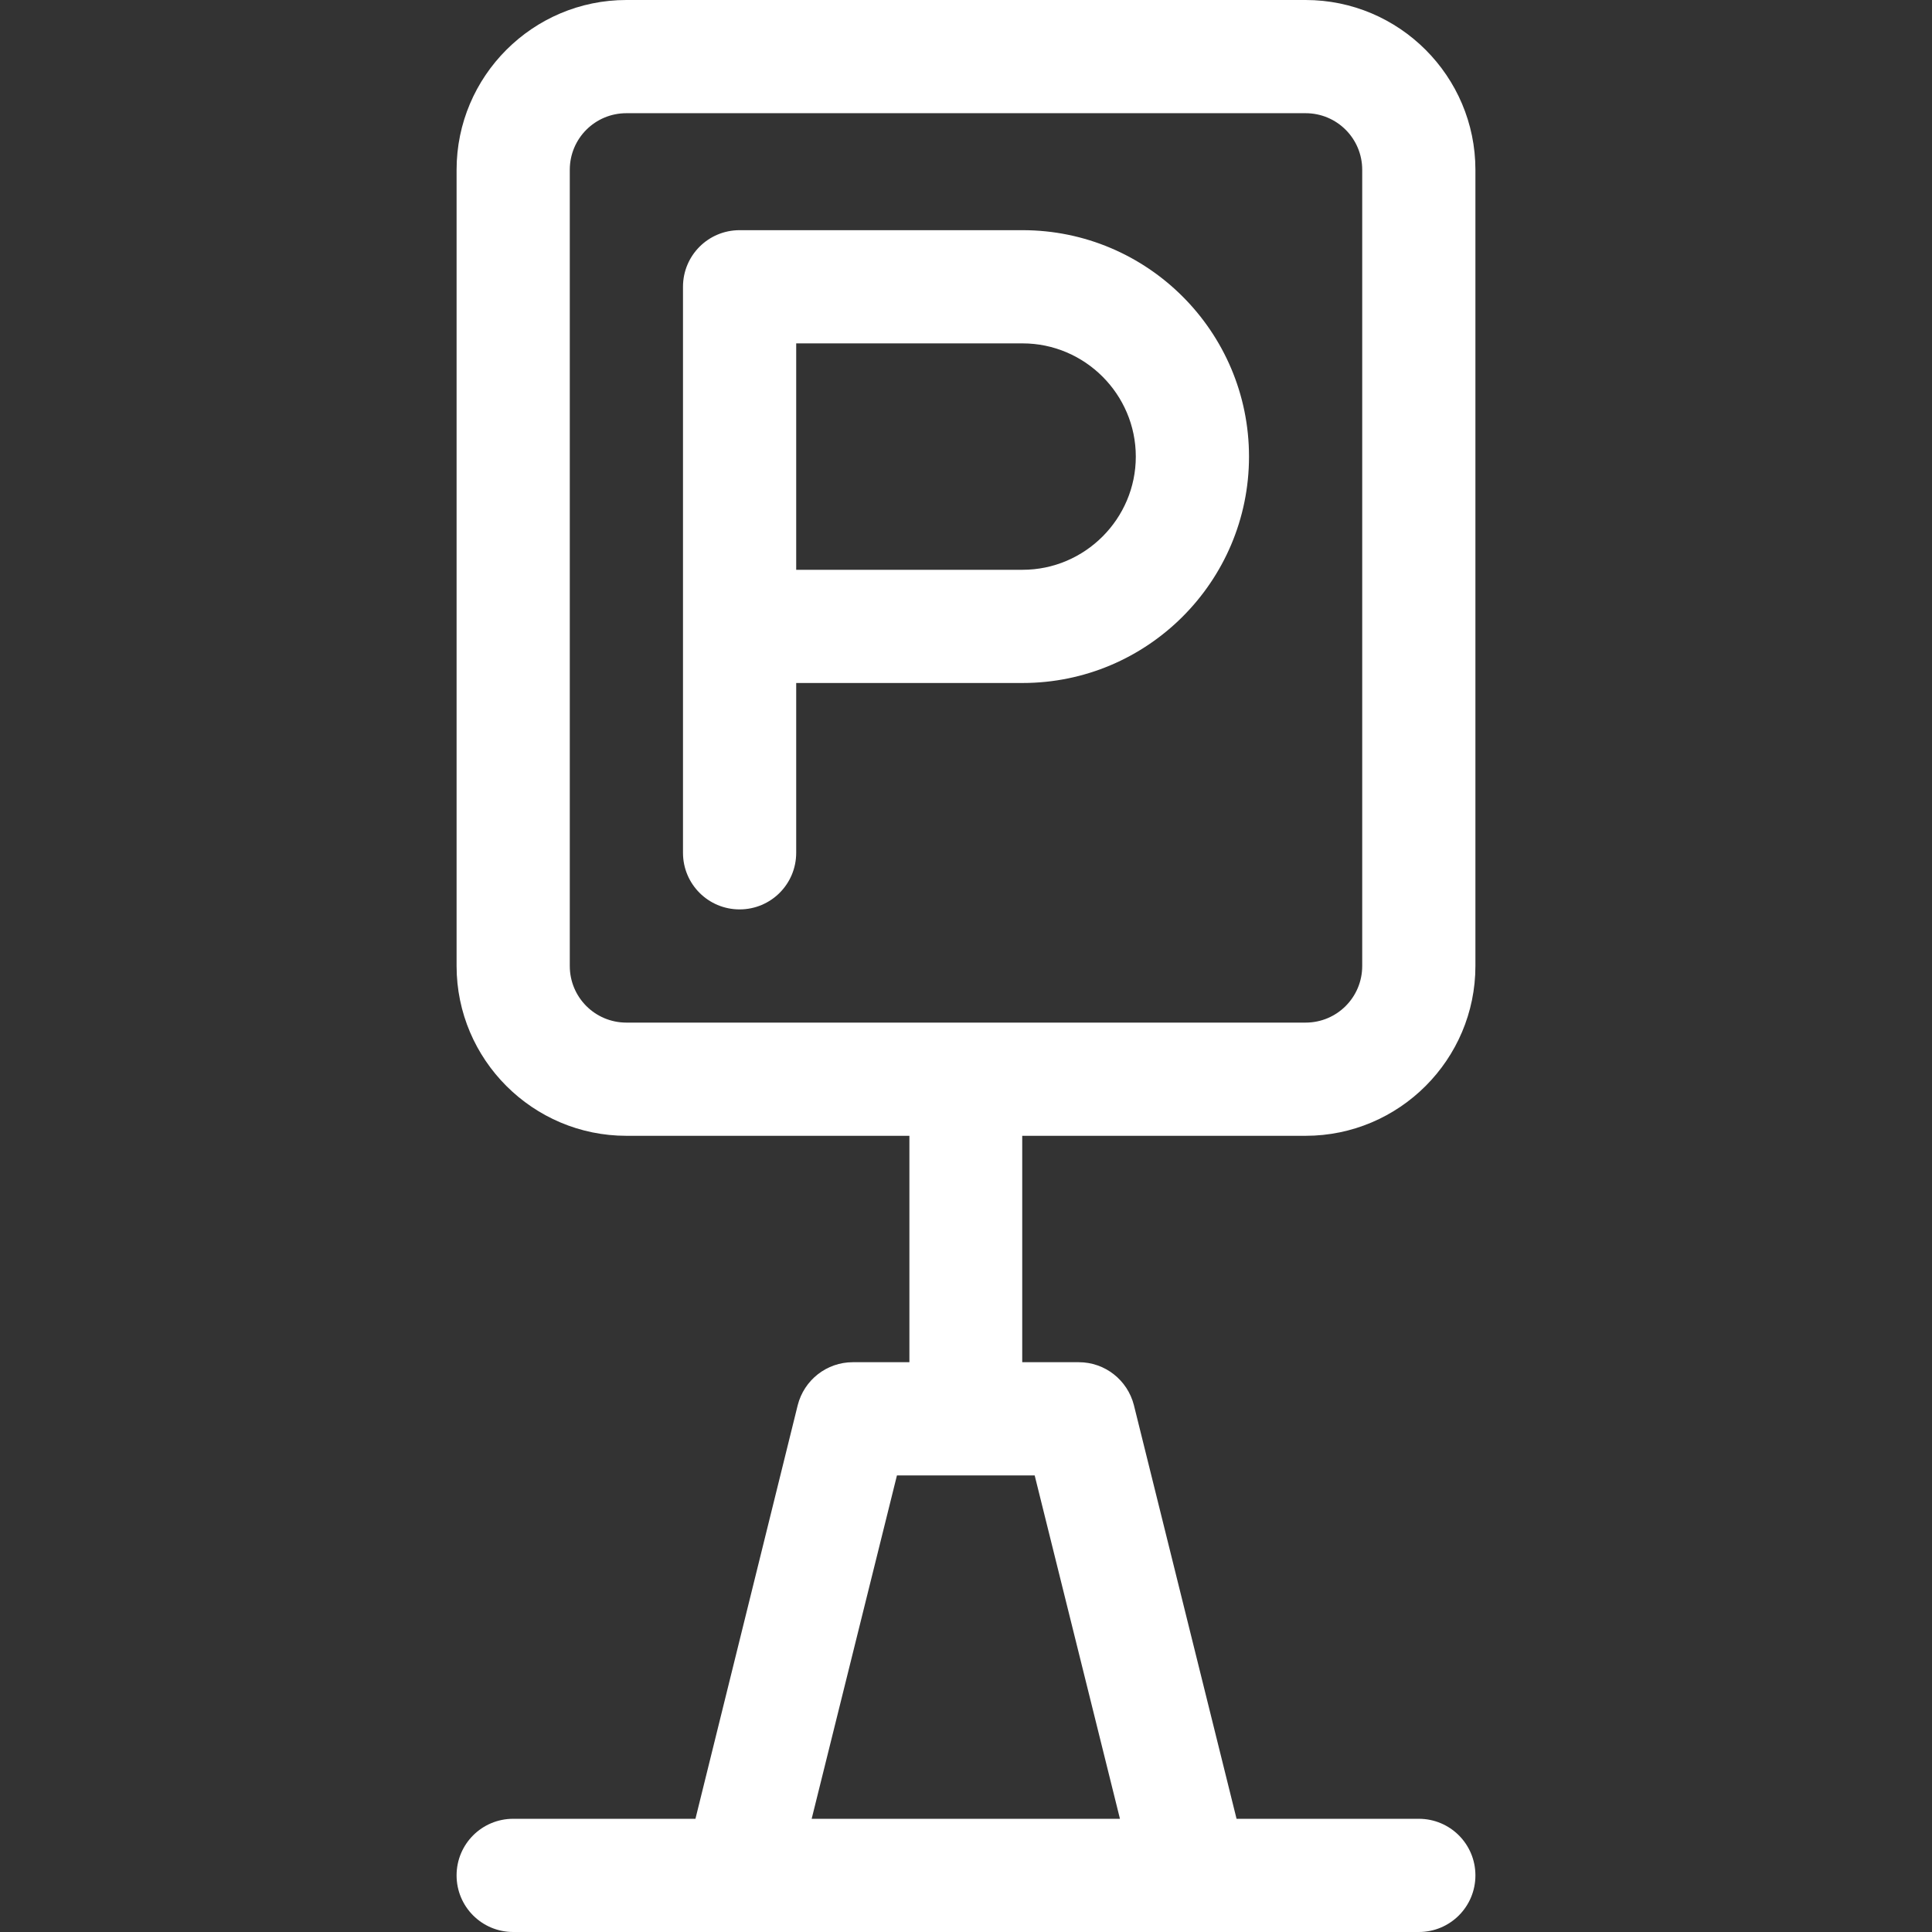
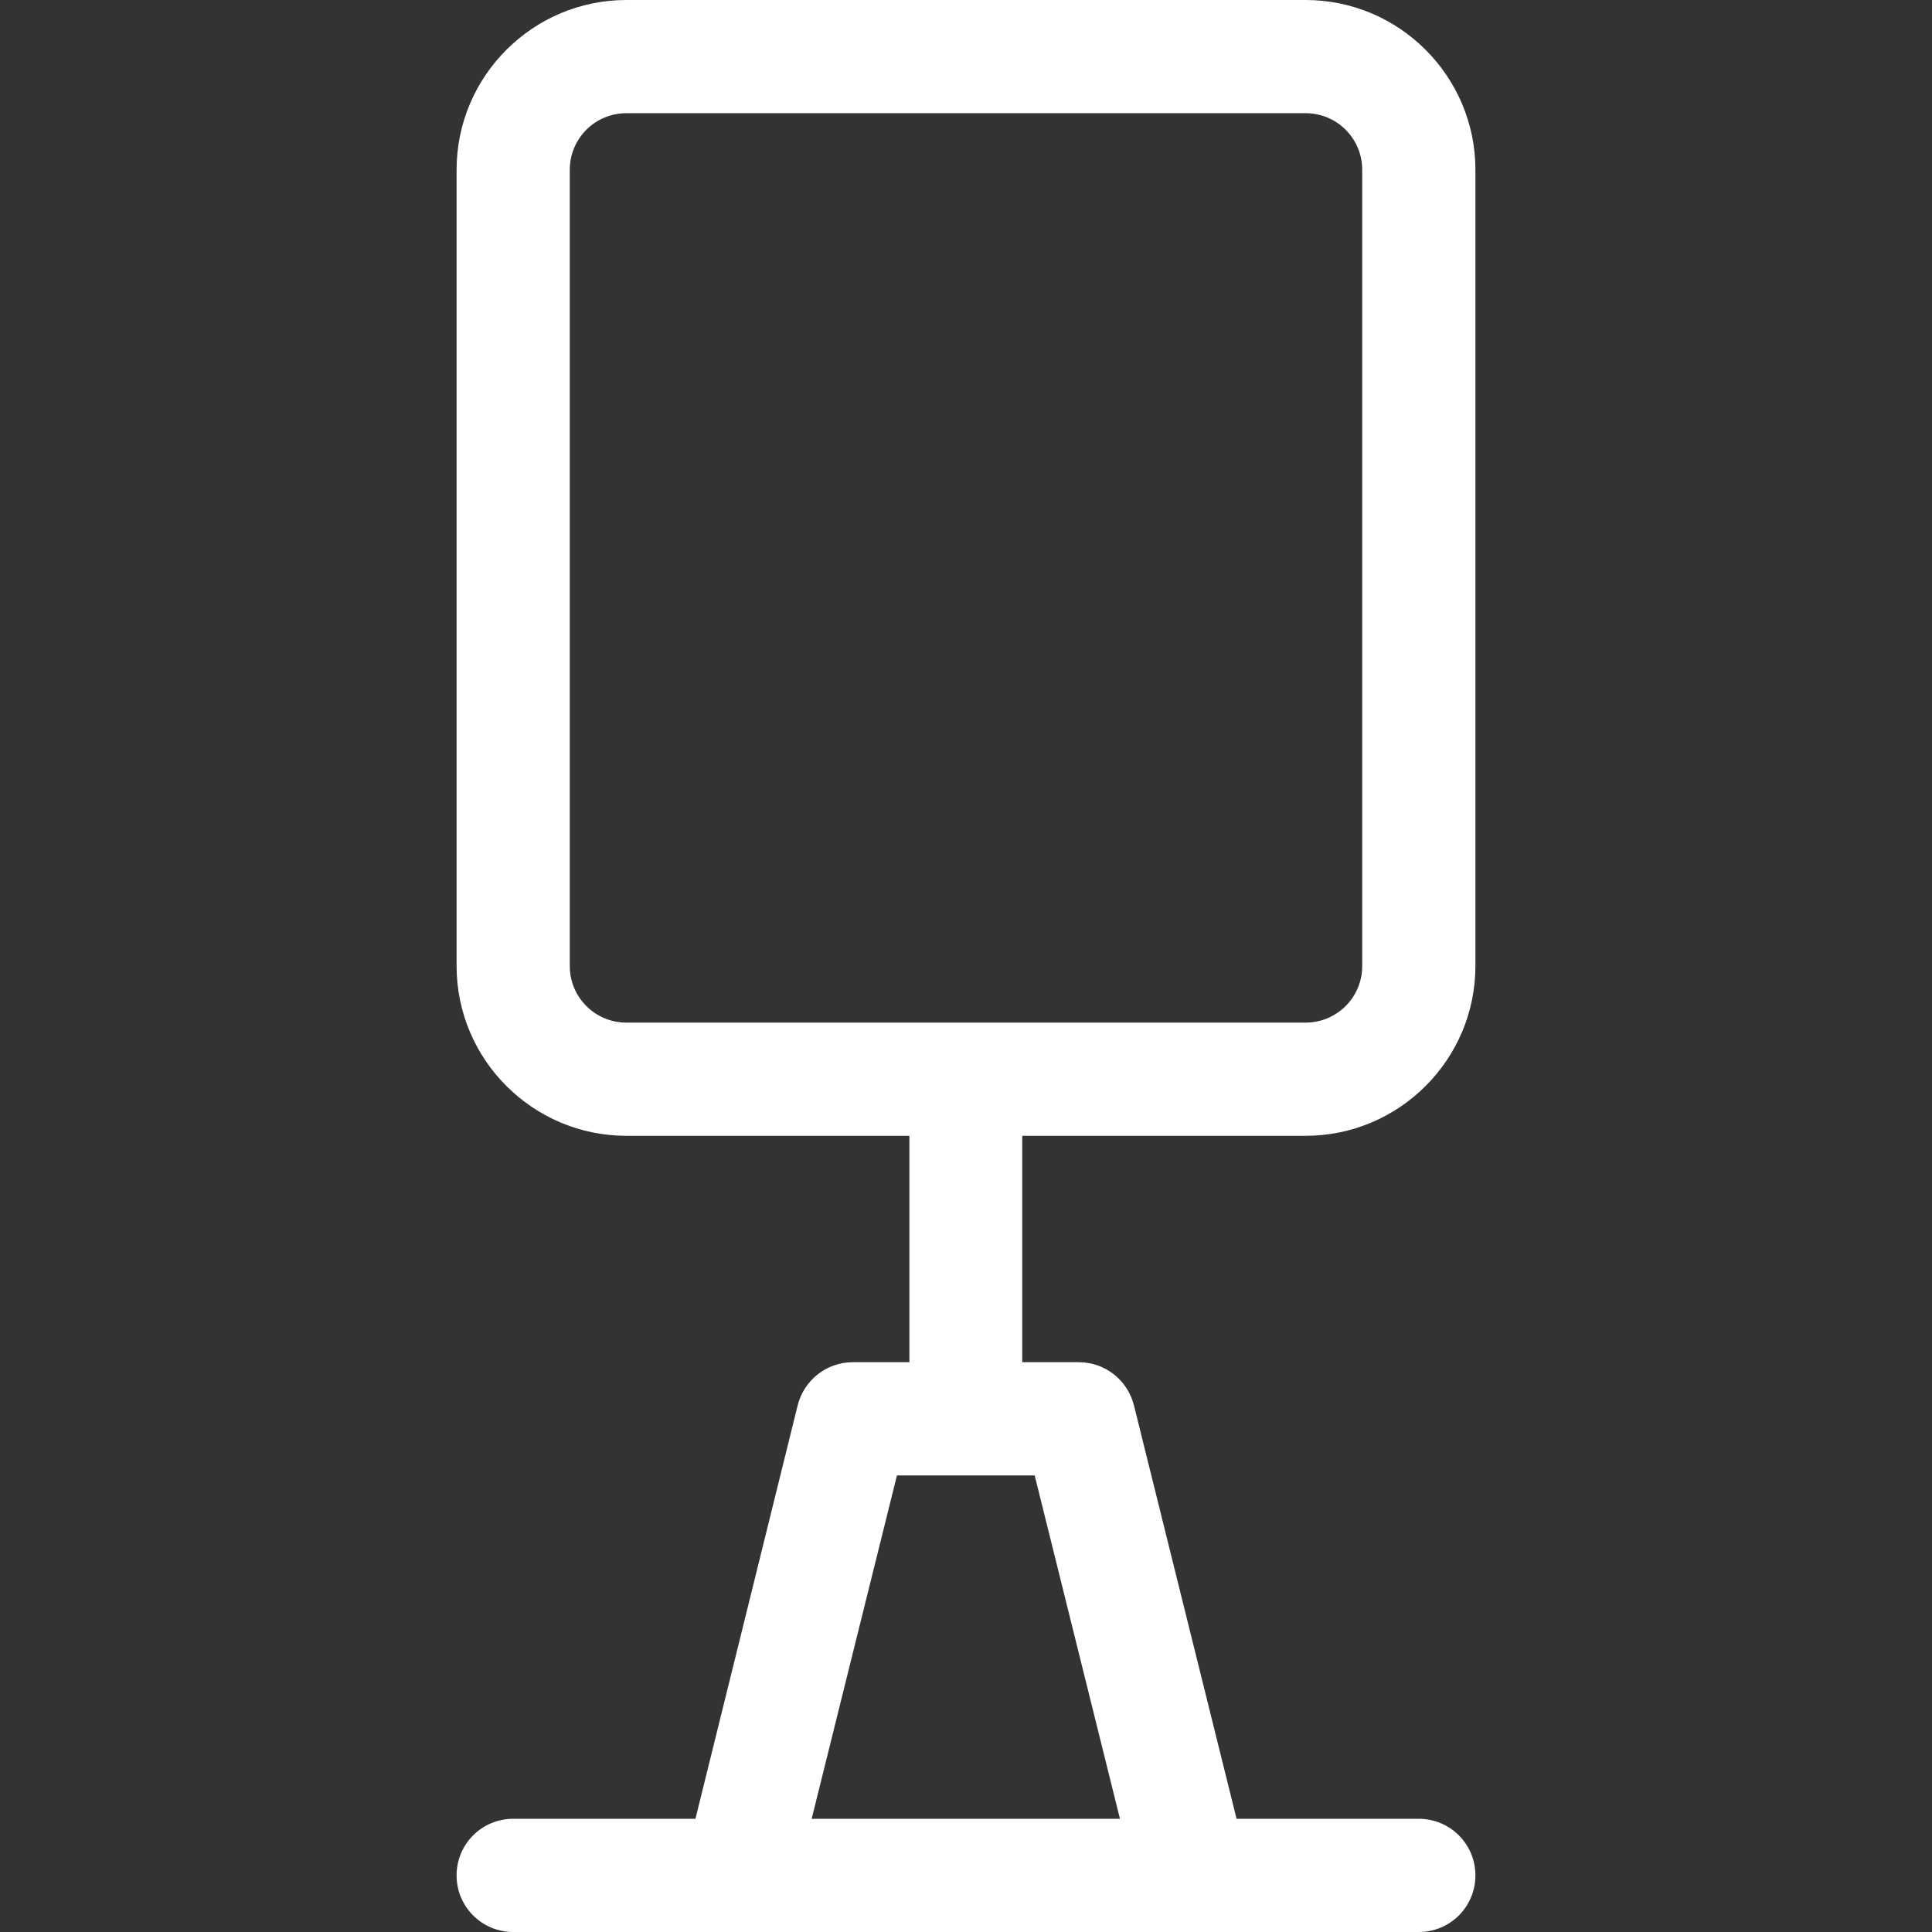
<svg xmlns="http://www.w3.org/2000/svg" version="1.1" id="Livello_1" x="0px" y="0px" viewBox="0 0 512 512" style="enable-background:new 0 0 512 512;" xml:space="preserve">
  <rect x="0" y="0" width="512" height="512" fill="#333333" stroke="none" />
  <style type="text/css">
	.st0{fill:#FFFFFF;}
</style>
  <path class="st0" d="M346,301c24.8,0,45-20.2,45-45V45c0-24.8-20.2-45-45-45H166c-24.8,0-45,20.2-45,45v211c0,24.8,20.2,45,45,45h75  v60h-15c-6.9,0-12.9,4.7-14.6,11.4L184.3,482H136c-8.3,0-15,6.7-15,15s6.7,15,15,15h240c8.3,0,15-6.7,15-15s-6.7-15-15-15h-48.3  l-27.2-109.6c-1.7-6.7-7.7-11.4-14.6-11.4h-15v-60H346z M296.8,482h-81.7l22.6-91h36.5L296.8,482z M151,256V45c0-8.3,6.7-15,15-15  h180c8.3,0,15,6.7,15,15v211c0,8.3-6.7,15-15,15H166C157.7,271,151,264.3,151,256z" />
-   <path class="st0" d="M271,181c33.1,0,60-26.9,60-60s-26.9-60-60-60h-75c-8.3,0-15,6.7-15,15v150c0,8.3,6.7,15,15,15s15-6.7,15-15  v-45H271z M211,91h60c16.5,0,30,13.5,30,30s-13.5,30-30,30h-60V91z" />
</svg>